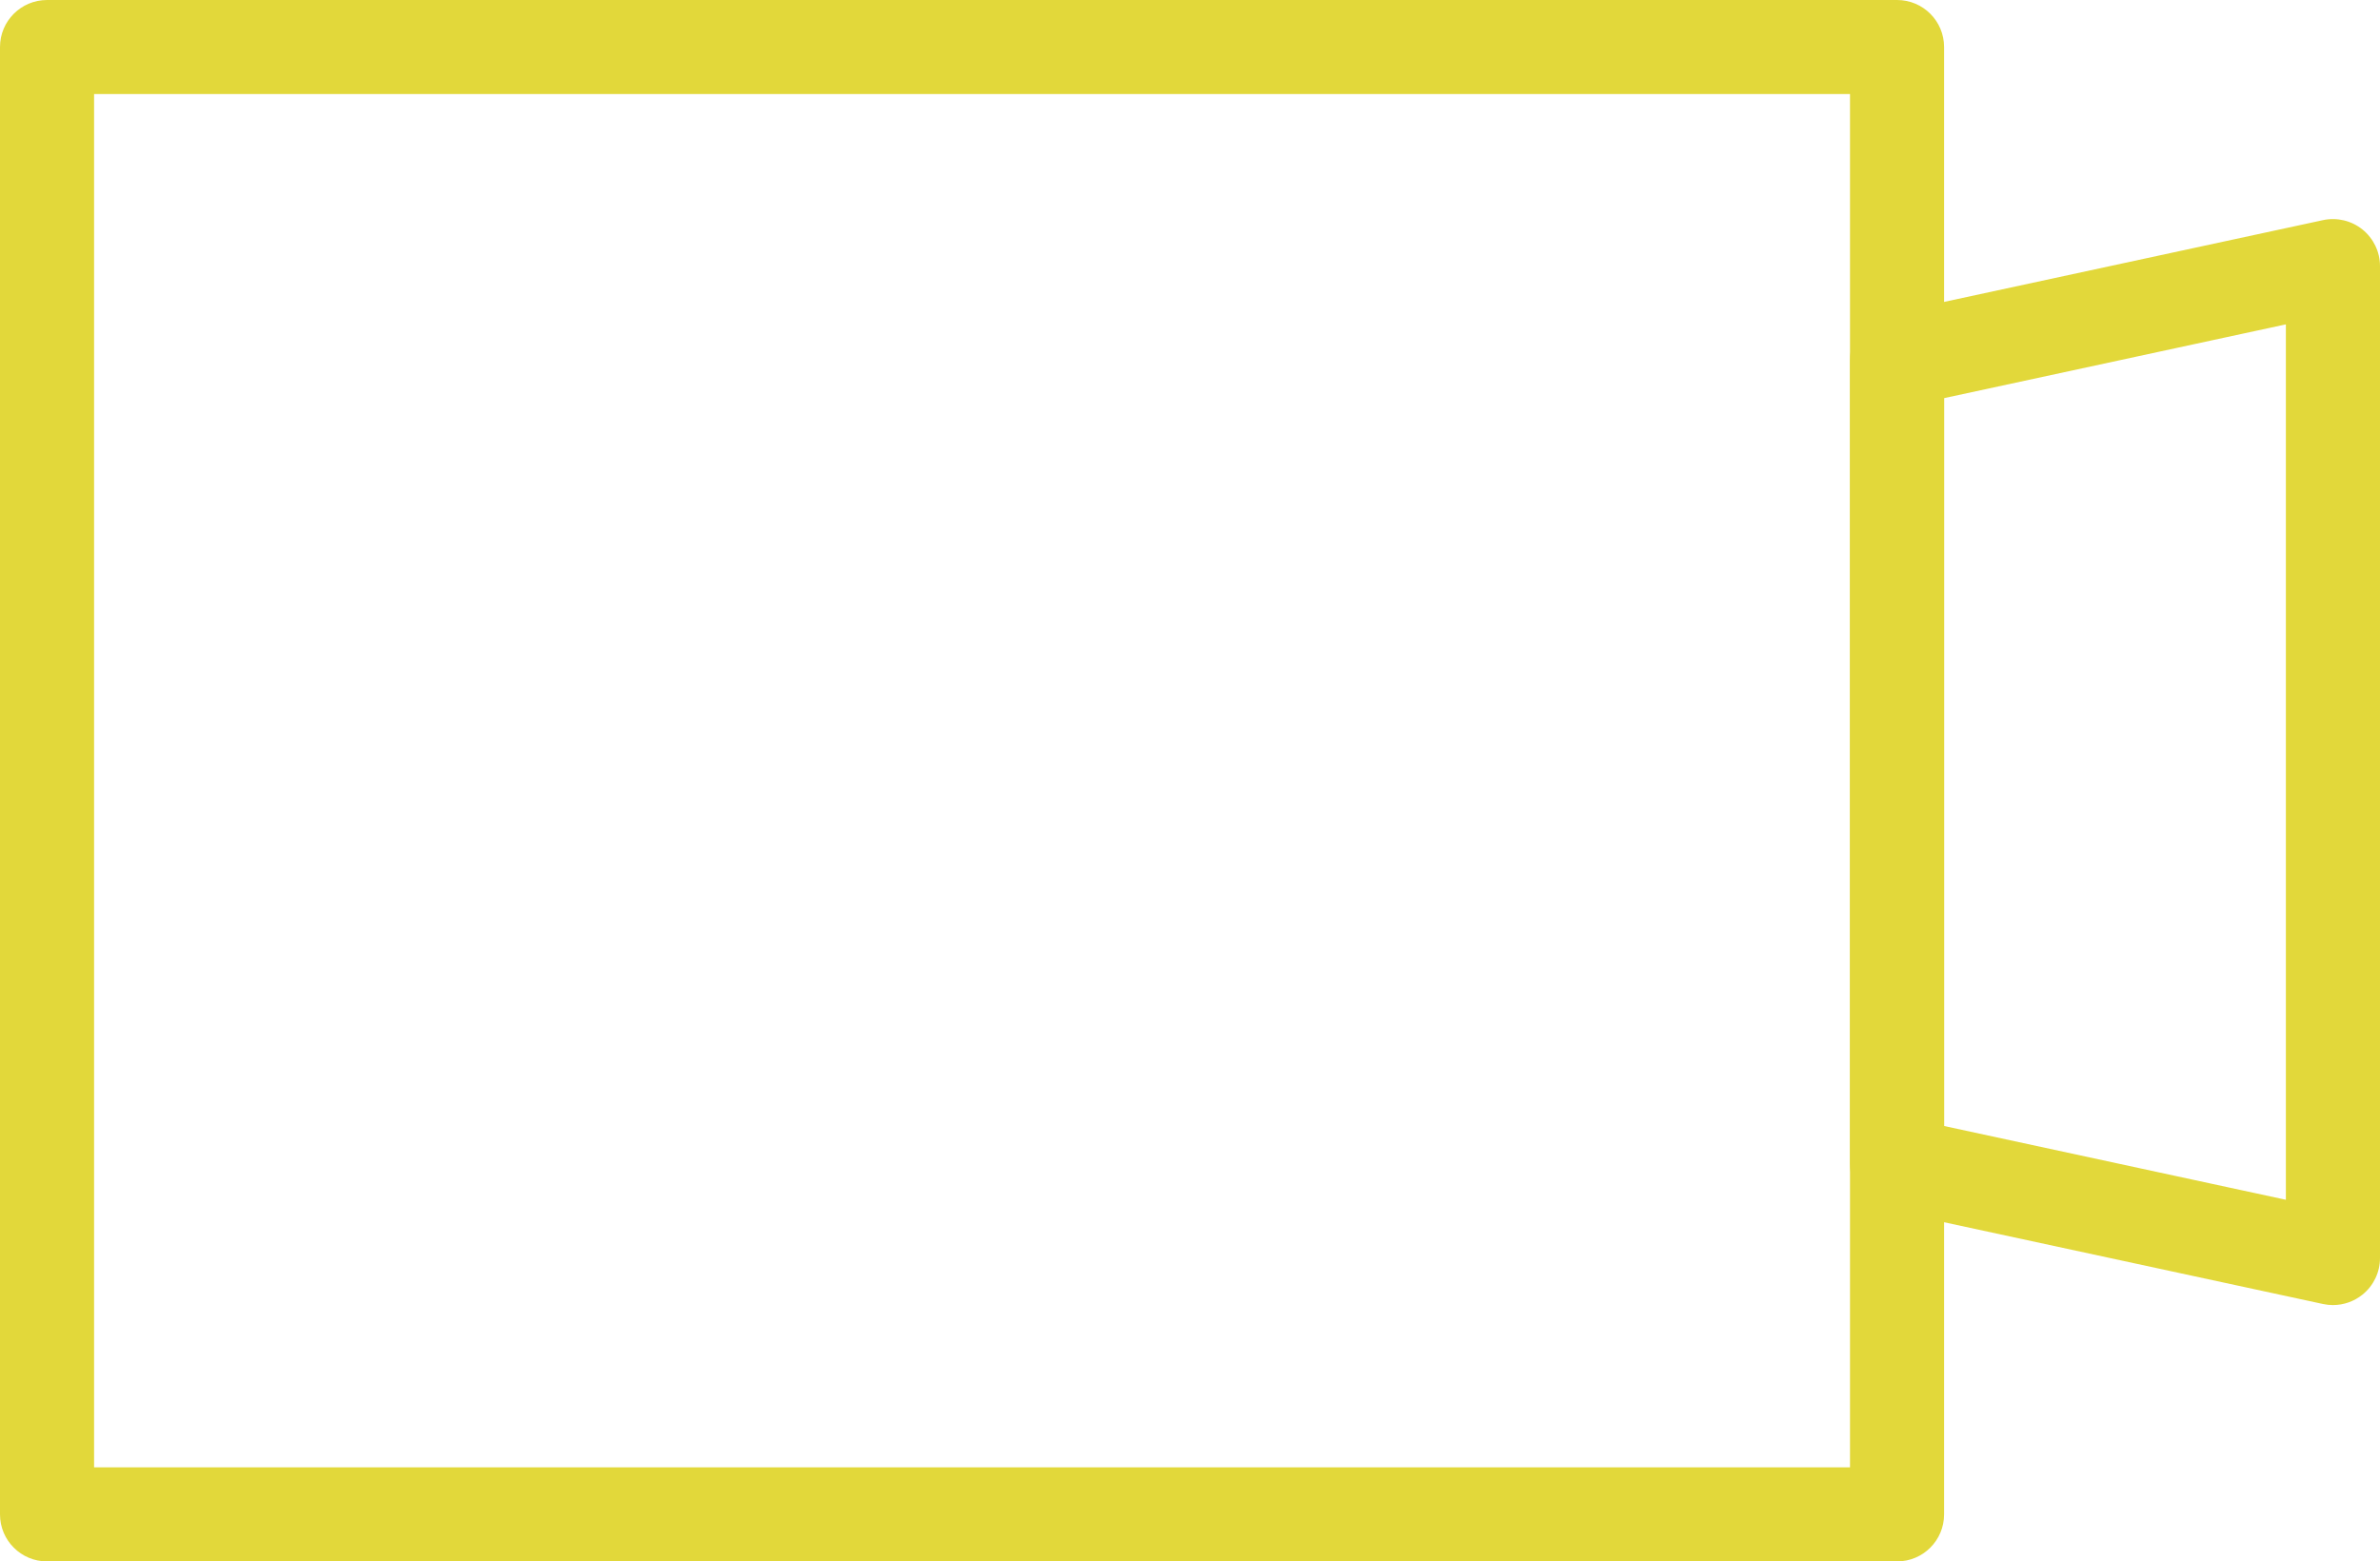
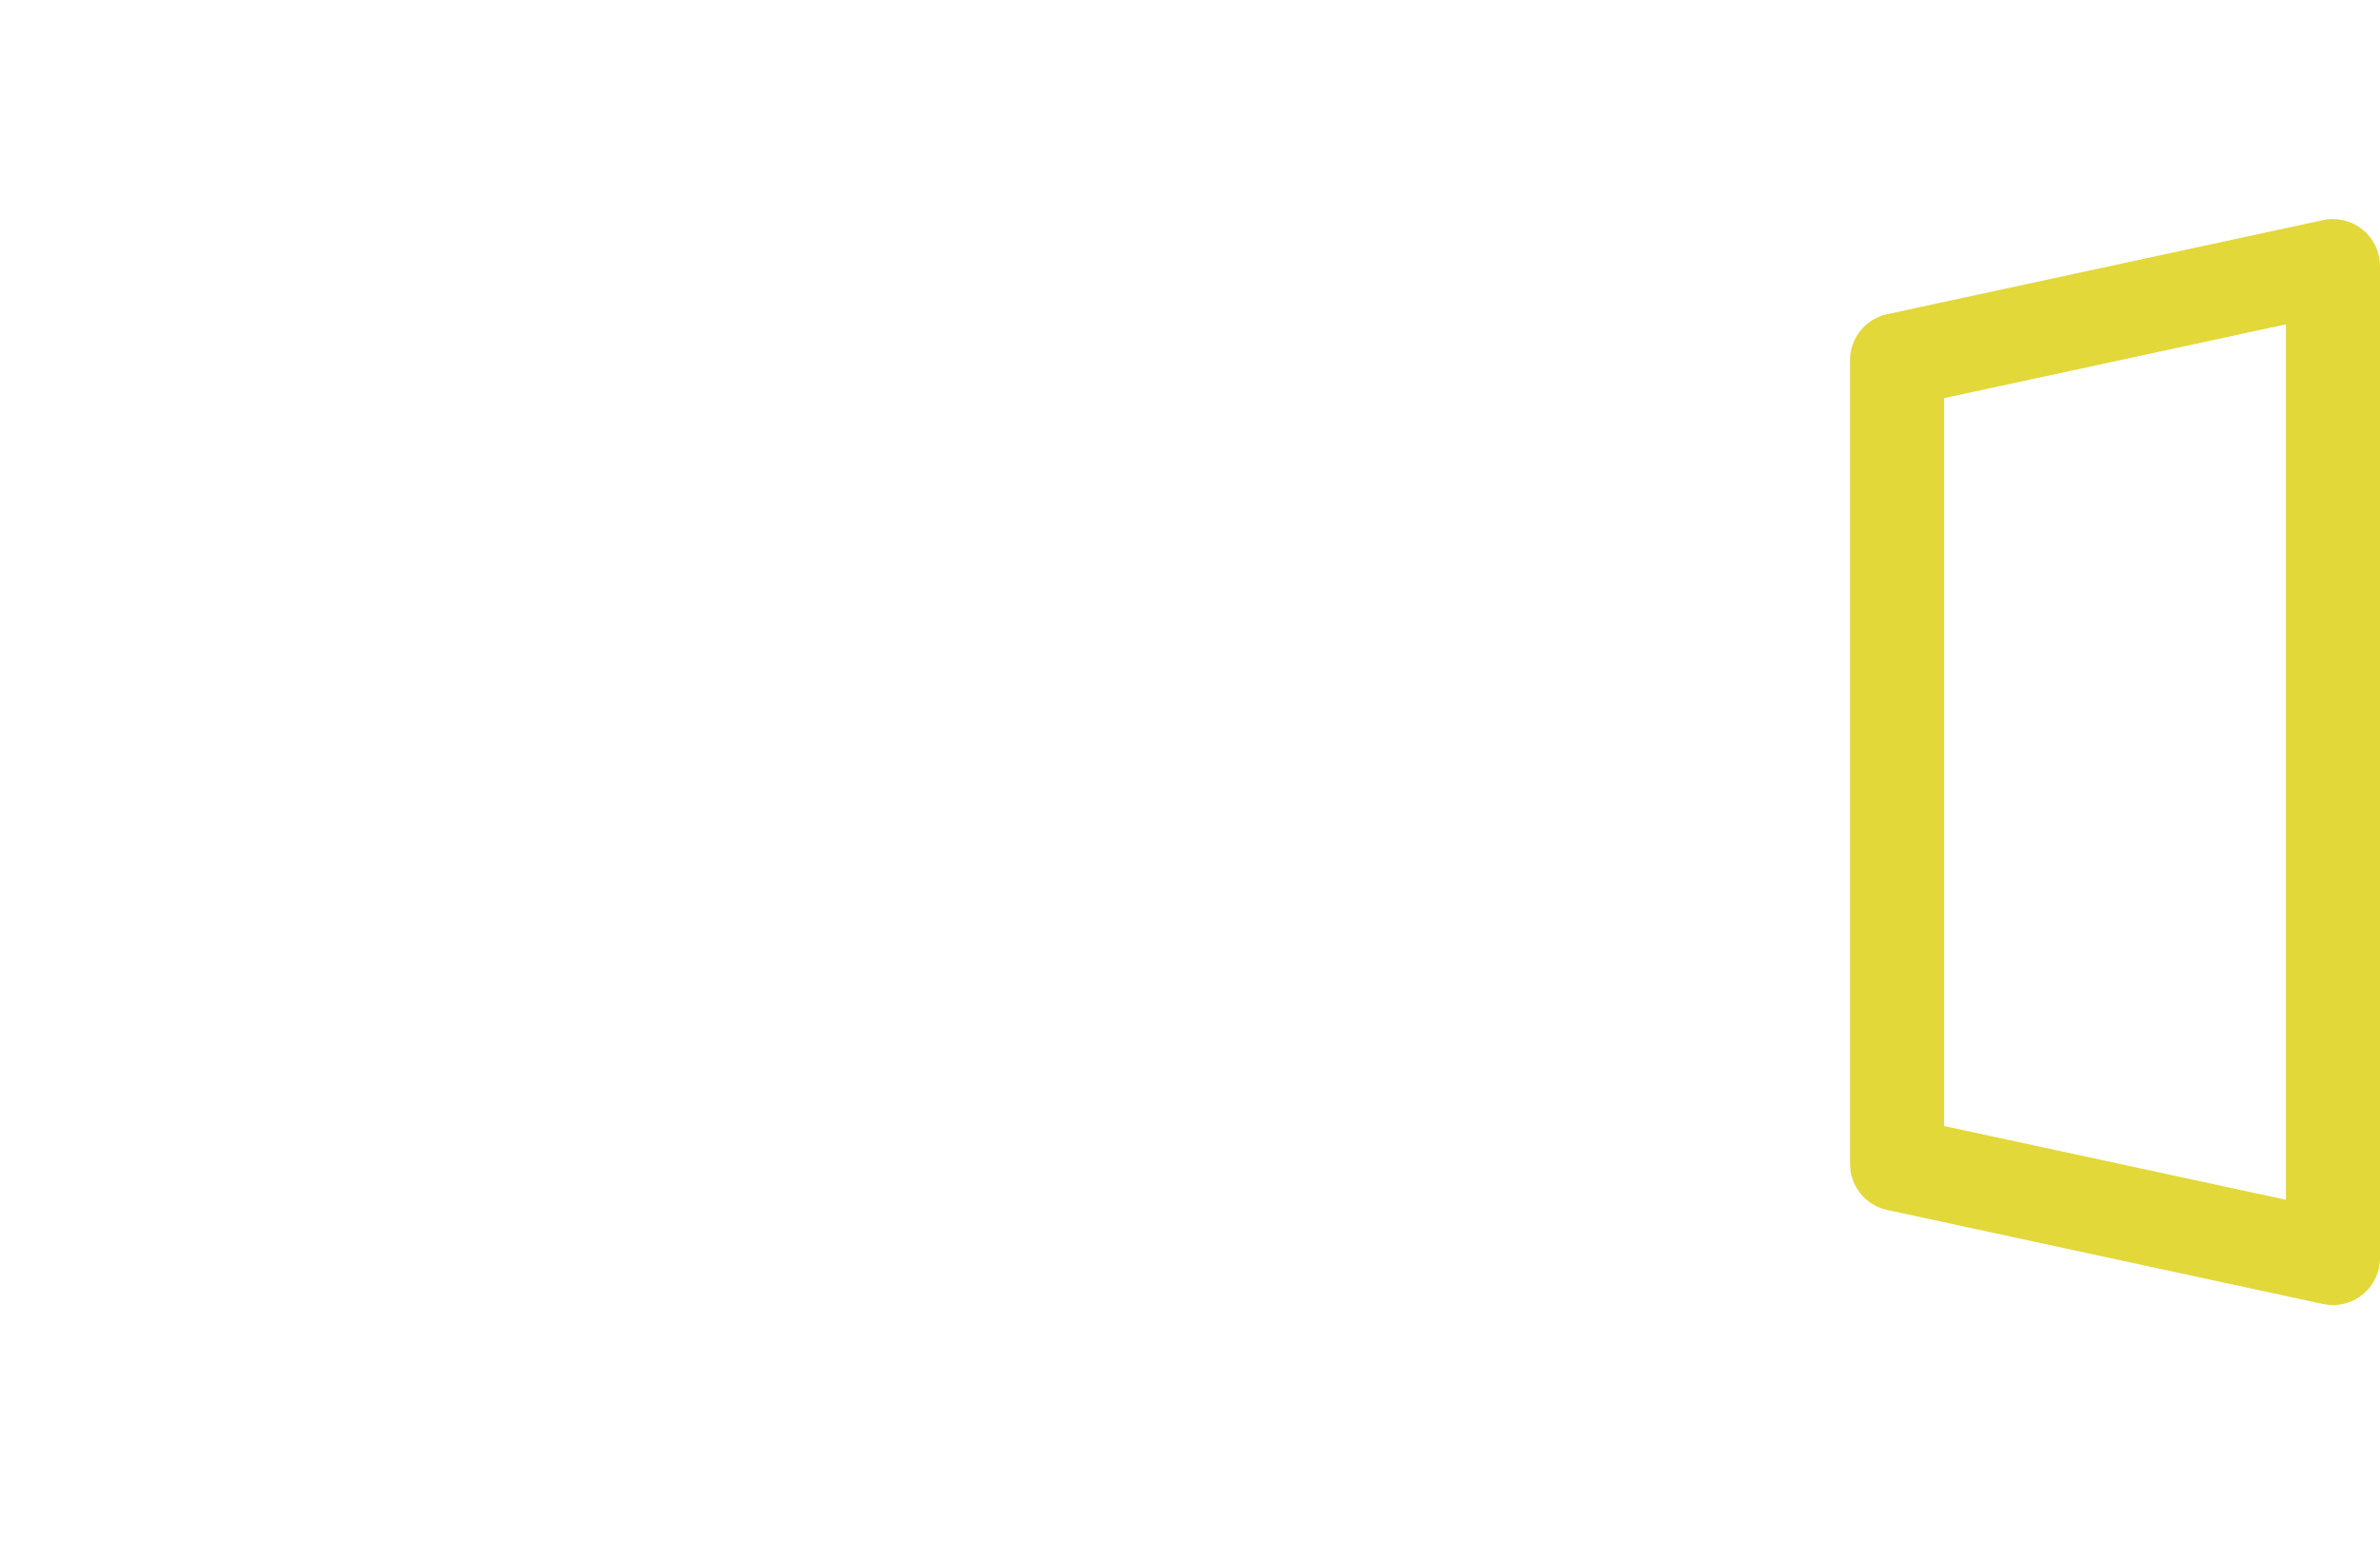
<svg xmlns="http://www.w3.org/2000/svg" id="b" width="51" height="33.465" viewBox="0 0 51 33.465">
  <g id="c">
    <g id="d">
-       <path d="M40.651,33.465H1.008c-.557,0-1.008-.451-1.008-1.008V1.008C0,.451.451,0,1.008,0h39.643c.557,0,1.008.451,1.008,1.008v31.449c0,.557-.451,1.008-1.008,1.008ZM2.016,31.449h37.627V2.016H2.016v29.432Z" fill="#e2d83a" stroke-width="0" />
      <path d="M49.992,27.971c-.071,0-.142-.008-.213-.023l-9.341-2.016c-.464-.1-.795-.511-.795-.985V7.719c0-.475.331-.885.795-.985l9.341-2.016c.297-.064.609.01.846.201.237.192.375.48.375.784v21.26c0,.305-.138.593-.375.784-.181.146-.405.224-.633.224ZM41.659,24.133l7.324,1.581V6.952l-7.324,1.581v15.6Z" fill="#e2d83a" stroke-width="0" />
    </g>
  </g>
</svg>